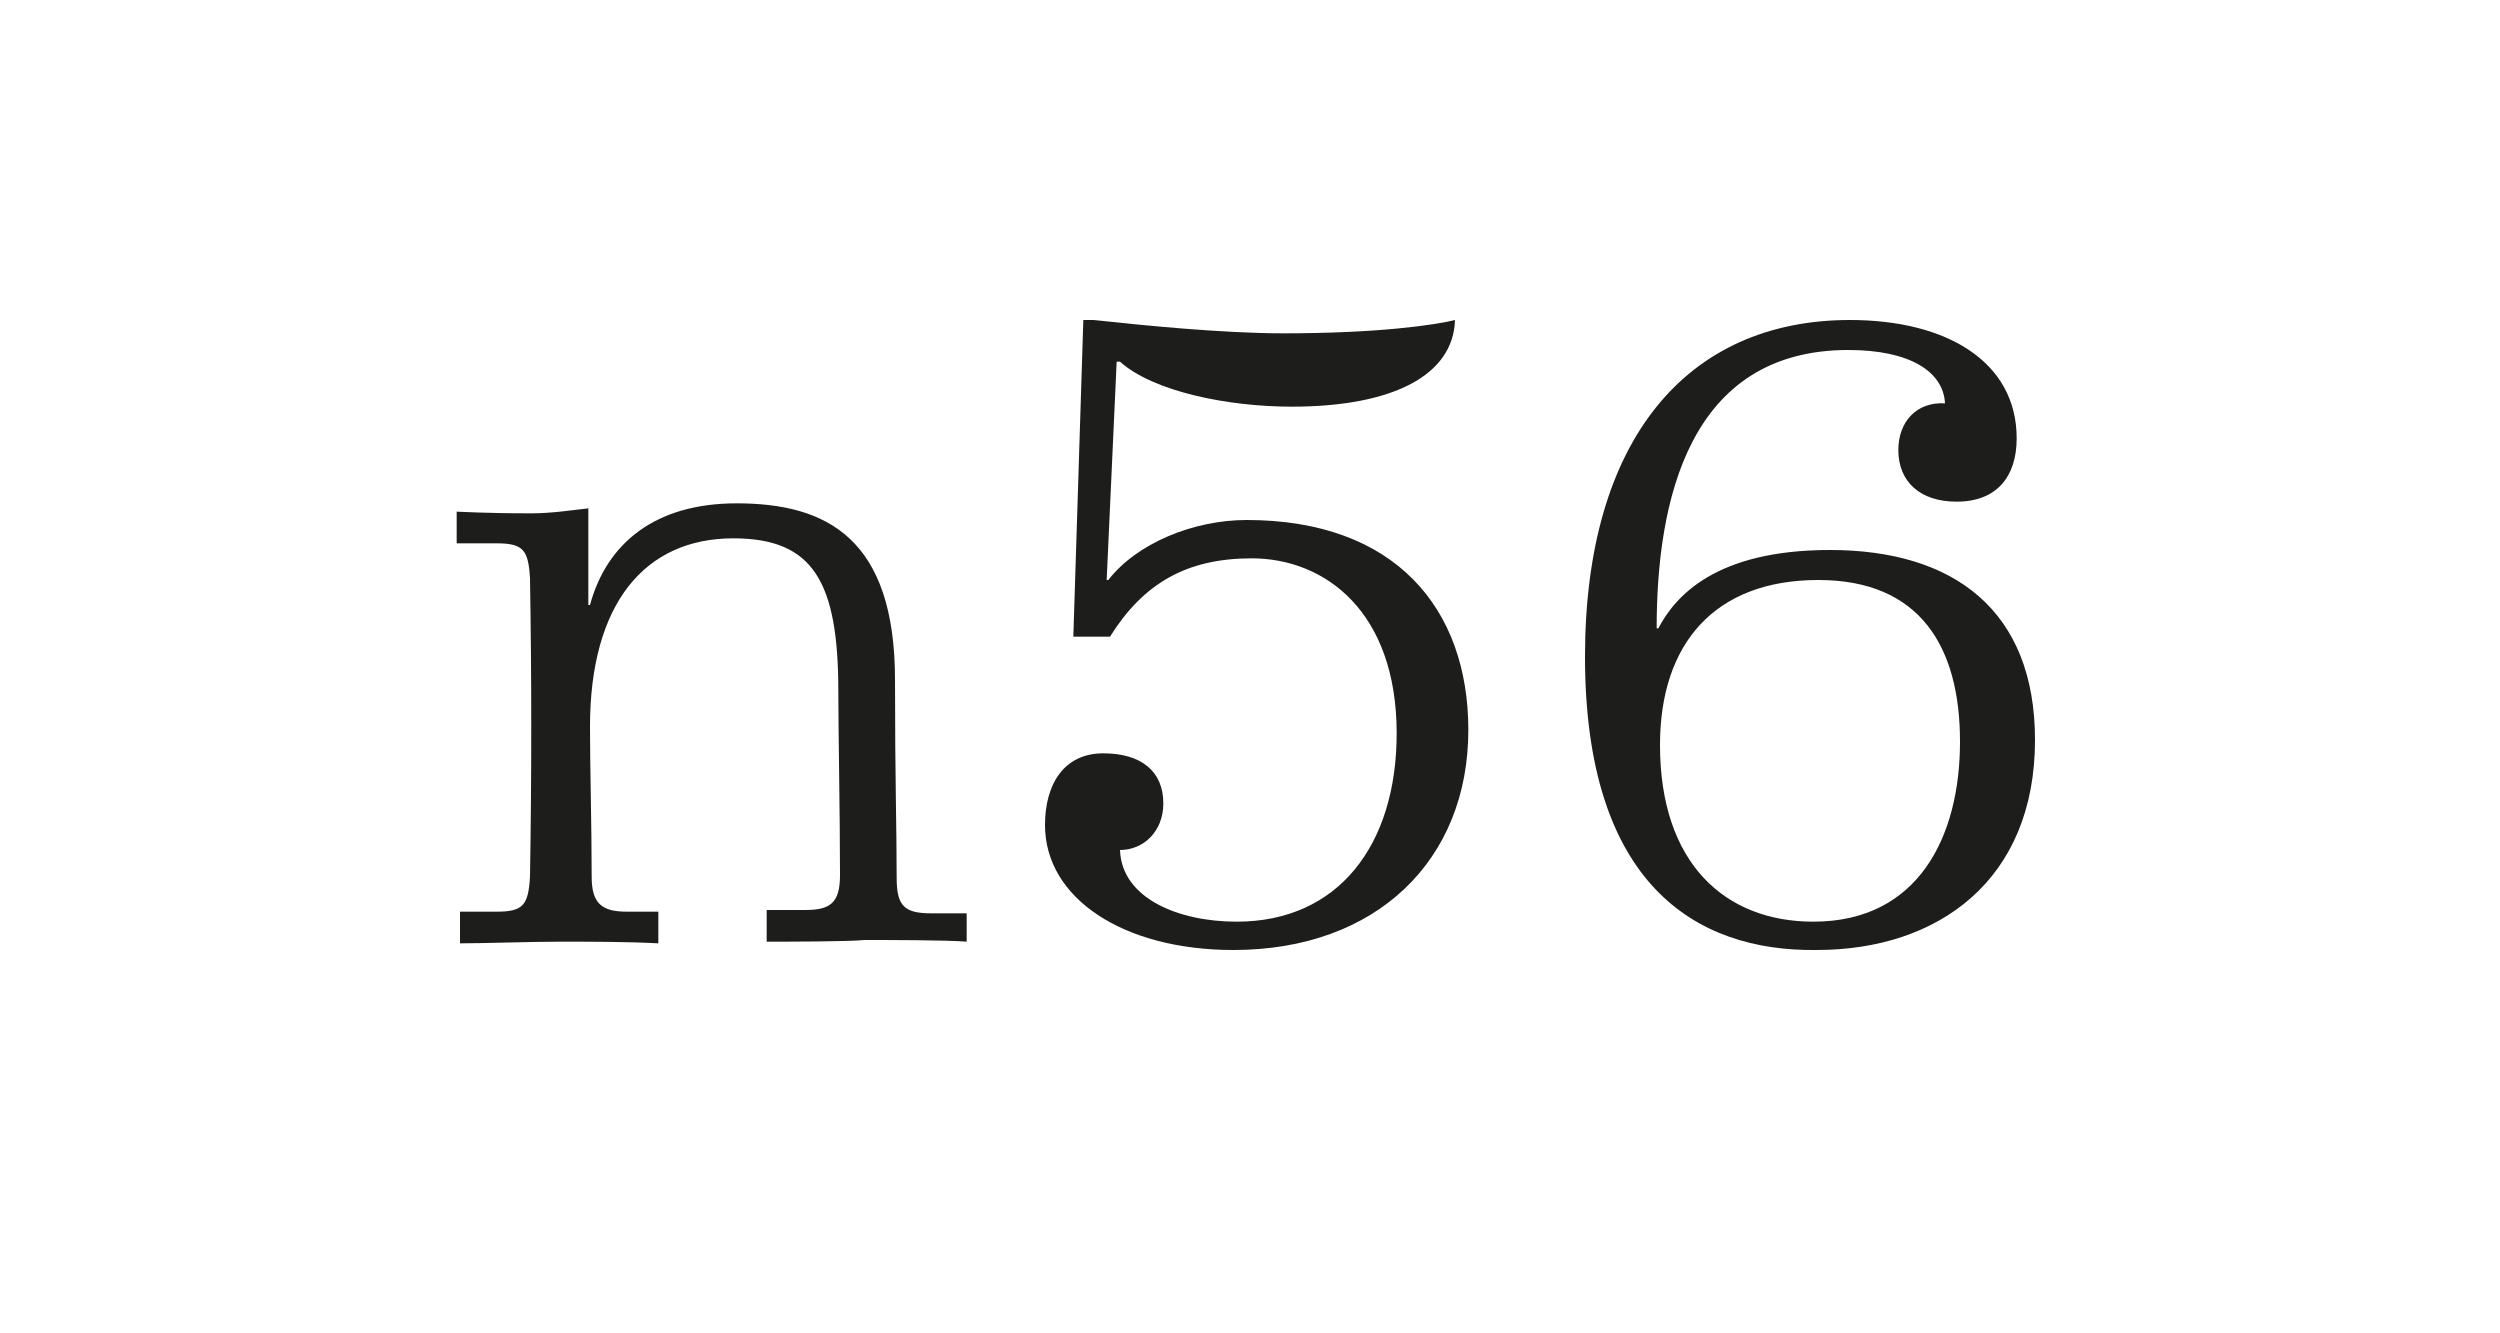
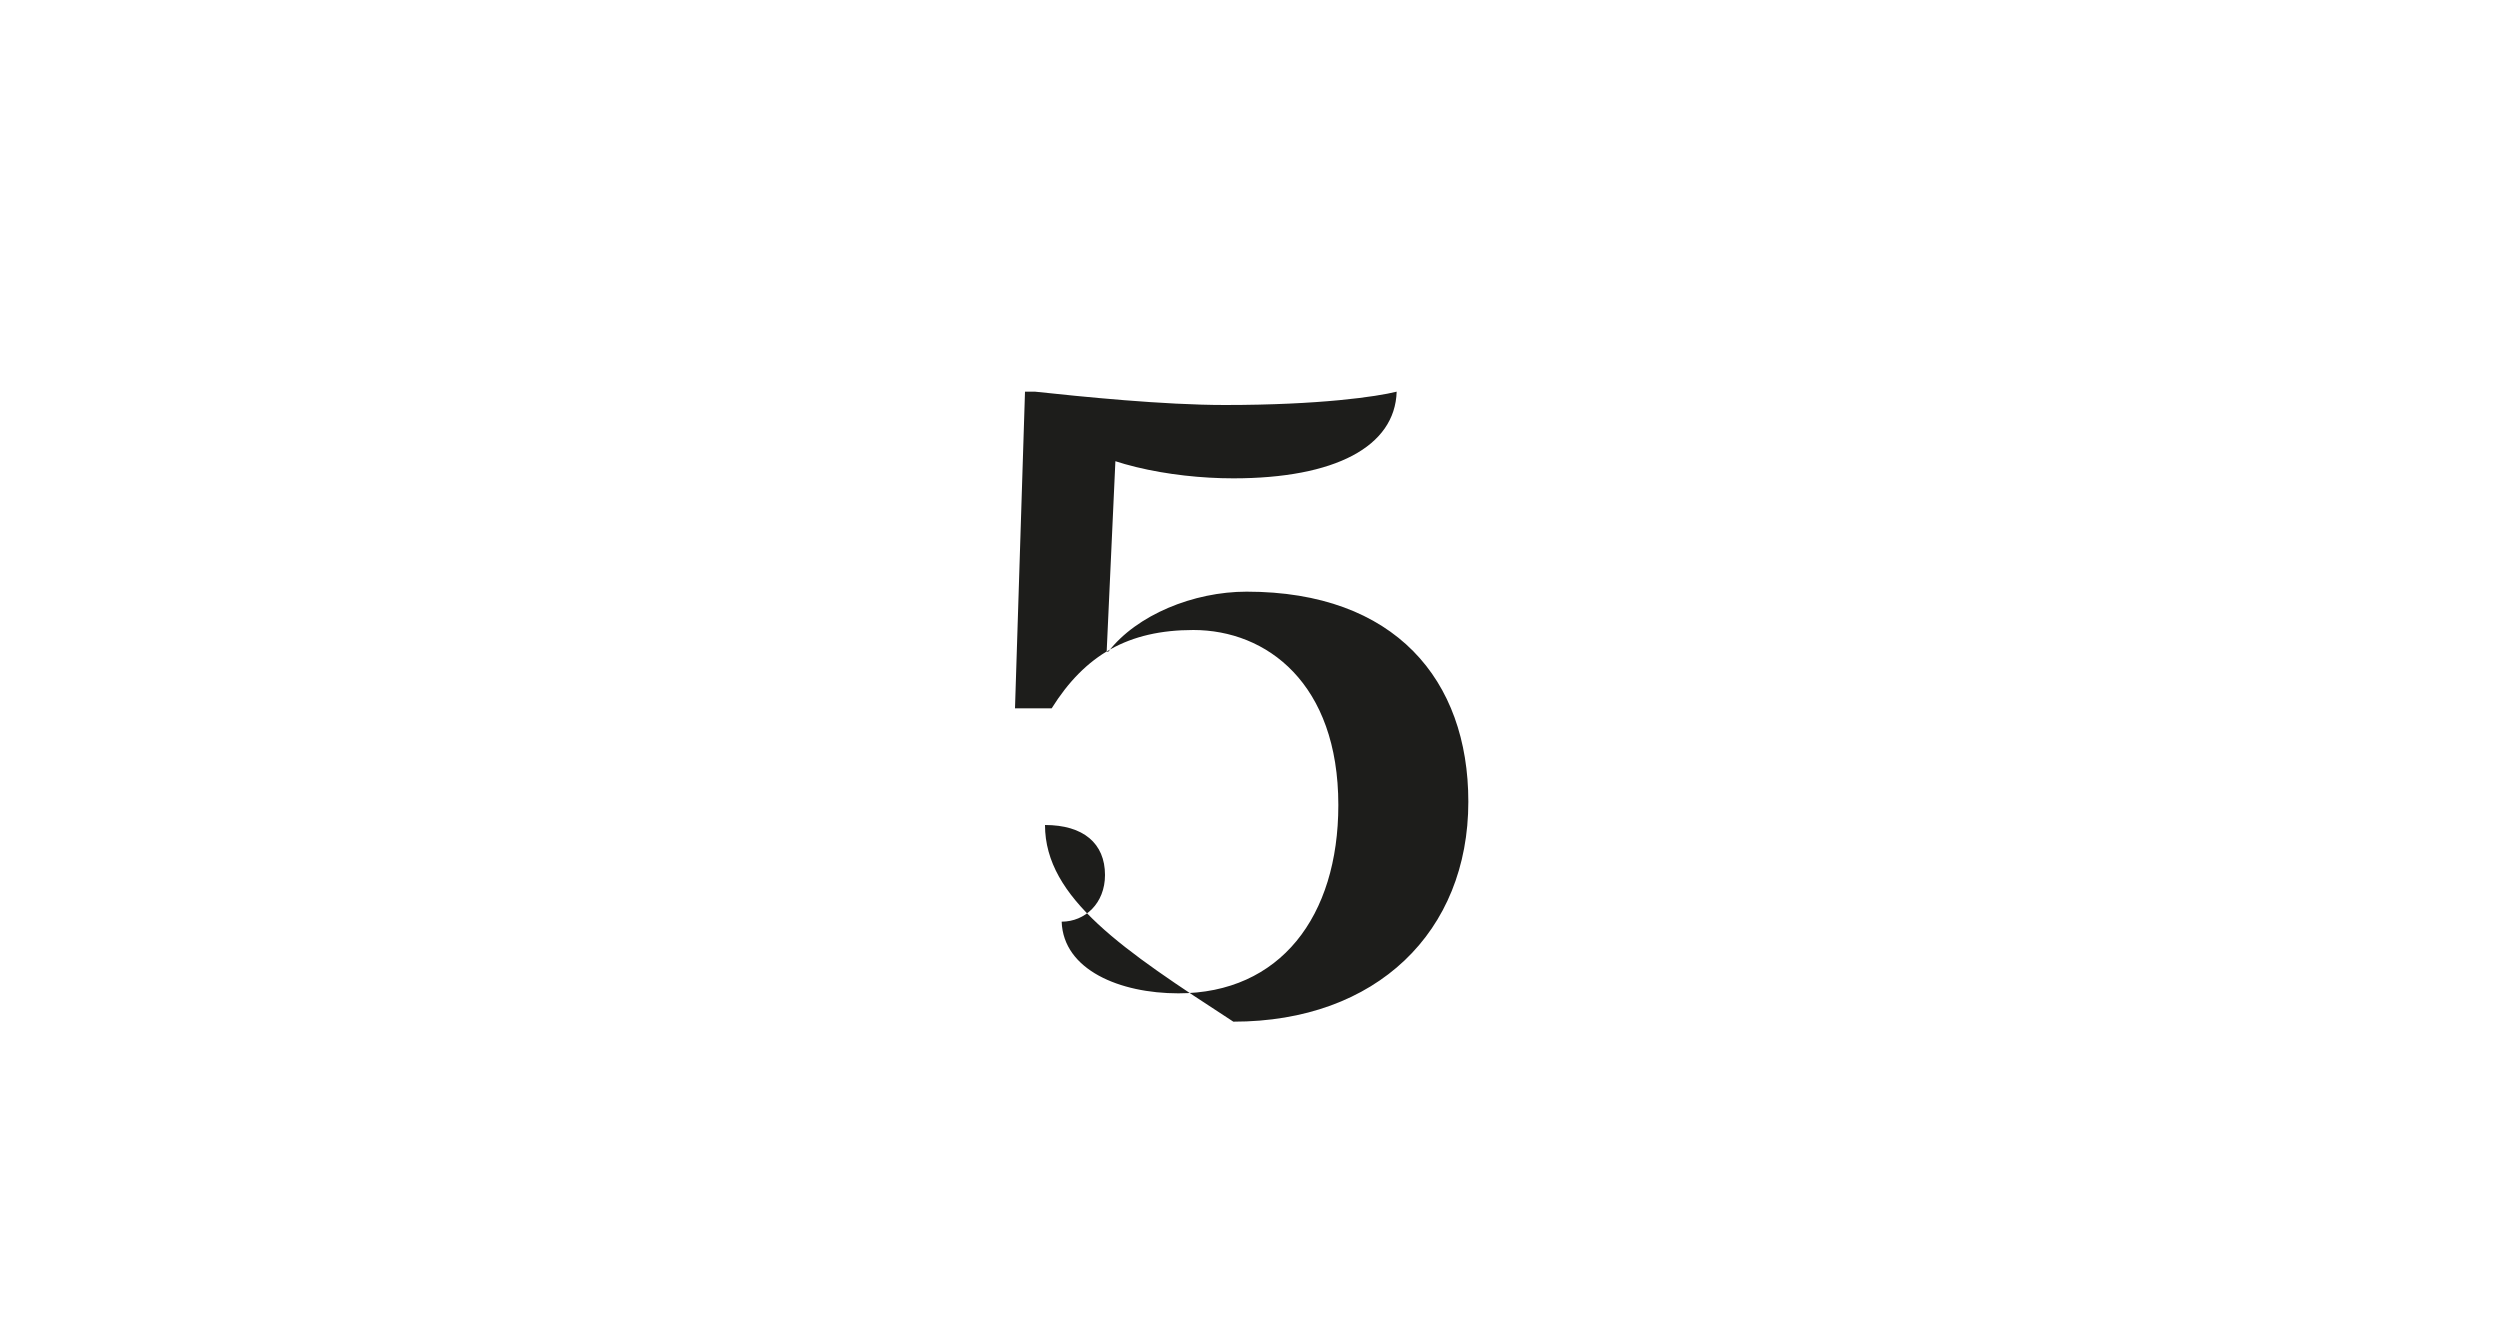
<svg xmlns="http://www.w3.org/2000/svg" version="1.1" id="Ebene_1" x="0px" y="0px" viewBox="0 0 150 80" style="enable-background:new 0 0 150 80;" xml:space="preserve">
  <style type="text/css">
	.st0{fill:#FFFFFF;}
	.st1{fill:#1D1D1B;}
</style>
  <g>
    <rect x="0" class="st0" width="150" height="80" />
  </g>
  <g>
-     <path class="st1" d="M58,56.5c-1.2-0.1-4.9-0.1-6.1-0.1c-1.1,0.1-4.6,0.1-5.9,0.1v-1.9h2.3c1.5,0,2.1-0.4,2.1-2.1   c0-3.6-0.1-8.6-0.1-11c0-6.6-1.5-9.2-6.3-9.2c-5.3,0-8.6,3.9-8.6,11.3c0,2.6,0.1,5.8,0.1,9c0,1.6,0.6,2.1,2.1,2.1h1.9v1.9   c-1.9-0.1-4.1-0.1-5.9-0.1c-1.8,0-4.4,0.1-6,0.1v-1.9h2.2c1.6,0,1.9-0.4,2-2.1c0.1-6,0.1-12,0-17.9c-0.1-1.7-0.4-2.1-2-2.1h-2.4   v-1.9c0.3,0,1.6,0.1,4.5,0.1c1.2,0,2.5-0.2,3.4-0.3v5.8h0.1c1-3.7,3.9-6.1,8.8-6.1c5.4,0,9.5,2.1,9.5,10.6c0,5.9,0.1,8.9,0.1,11.9   c0,1.7,0.5,2.1,2.1,2.1H58V56.5z" />
-     <path class="st1" d="M62.7,49.5c0-2.4,1.1-4.3,3.5-4.3c2.3,0,3.6,1.1,3.6,3c0,1.7-1.2,2.8-2.6,2.8c0.1,2.9,3.5,4.3,7,4.3   c6.1,0,9.6-4.6,9.6-11.3c0-7.3-4.3-10.5-8.7-10.5c-3.9,0-6.5,1.5-8.5,4.7h-2.2l0.6-19h0.6c2.8,0.3,7.7,0.8,11.4,0.8   c5.7,0,9.1-0.5,10.3-0.8c-0.1,3.3-3.7,5.2-9.8,5.2c-3.8,0-8.3-0.9-10.3-2.7H67l-0.6,13.1h0.1c1.7-2.2,5.1-3.6,8.3-3.6   c8.9,0,13.3,5.3,13.3,12.6c0,7.8-5.5,13.2-14.1,13.2C67.4,57,62.7,53.9,62.7,49.5z" />
-     <path class="st1" d="M95.1,39.4c0-13,6.1-20.2,15.9-20.2c5.8,0,10,2.5,10,7.1c0,2.3-1.2,3.8-3.6,3.8c-2.2,0-3.5-1.2-3.5-3.1   c0-1.7,1.1-2.9,2.8-2.8c-0.1-1.9-2.1-3.2-5.8-3.2c-9.6,0-11.5,9.1-11.5,16.7h0.1c1-1.9,3.4-4.7,10.3-4.7c7.4,0,12.3,3.6,12.3,11.4   c0,8.4-5.8,12.6-13.1,12.6C101.7,57.1,95.1,53,95.1,39.4z M117.6,44.5c0-5.7-2.4-9.7-8.5-9.7c-6.2,0-9.5,3.8-9.5,9.9   c0,7.1,3.9,10.6,9.2,10.6C115.1,55.3,117.6,50.2,117.6,44.5z" />
+     <path class="st1" d="M62.7,49.5c2.3,0,3.6,1.1,3.6,3c0,1.7-1.2,2.8-2.6,2.8c0.1,2.9,3.5,4.3,7,4.3   c6.1,0,9.6-4.6,9.6-11.3c0-7.3-4.3-10.5-8.7-10.5c-3.9,0-6.5,1.5-8.5,4.7h-2.2l0.6-19h0.6c2.8,0.3,7.7,0.8,11.4,0.8   c5.7,0,9.1-0.5,10.3-0.8c-0.1,3.3-3.7,5.2-9.8,5.2c-3.8,0-8.3-0.9-10.3-2.7H67l-0.6,13.1h0.1c1.7-2.2,5.1-3.6,8.3-3.6   c8.9,0,13.3,5.3,13.3,12.6c0,7.8-5.5,13.2-14.1,13.2C67.4,57,62.7,53.9,62.7,49.5z" />
  </g>
</svg>